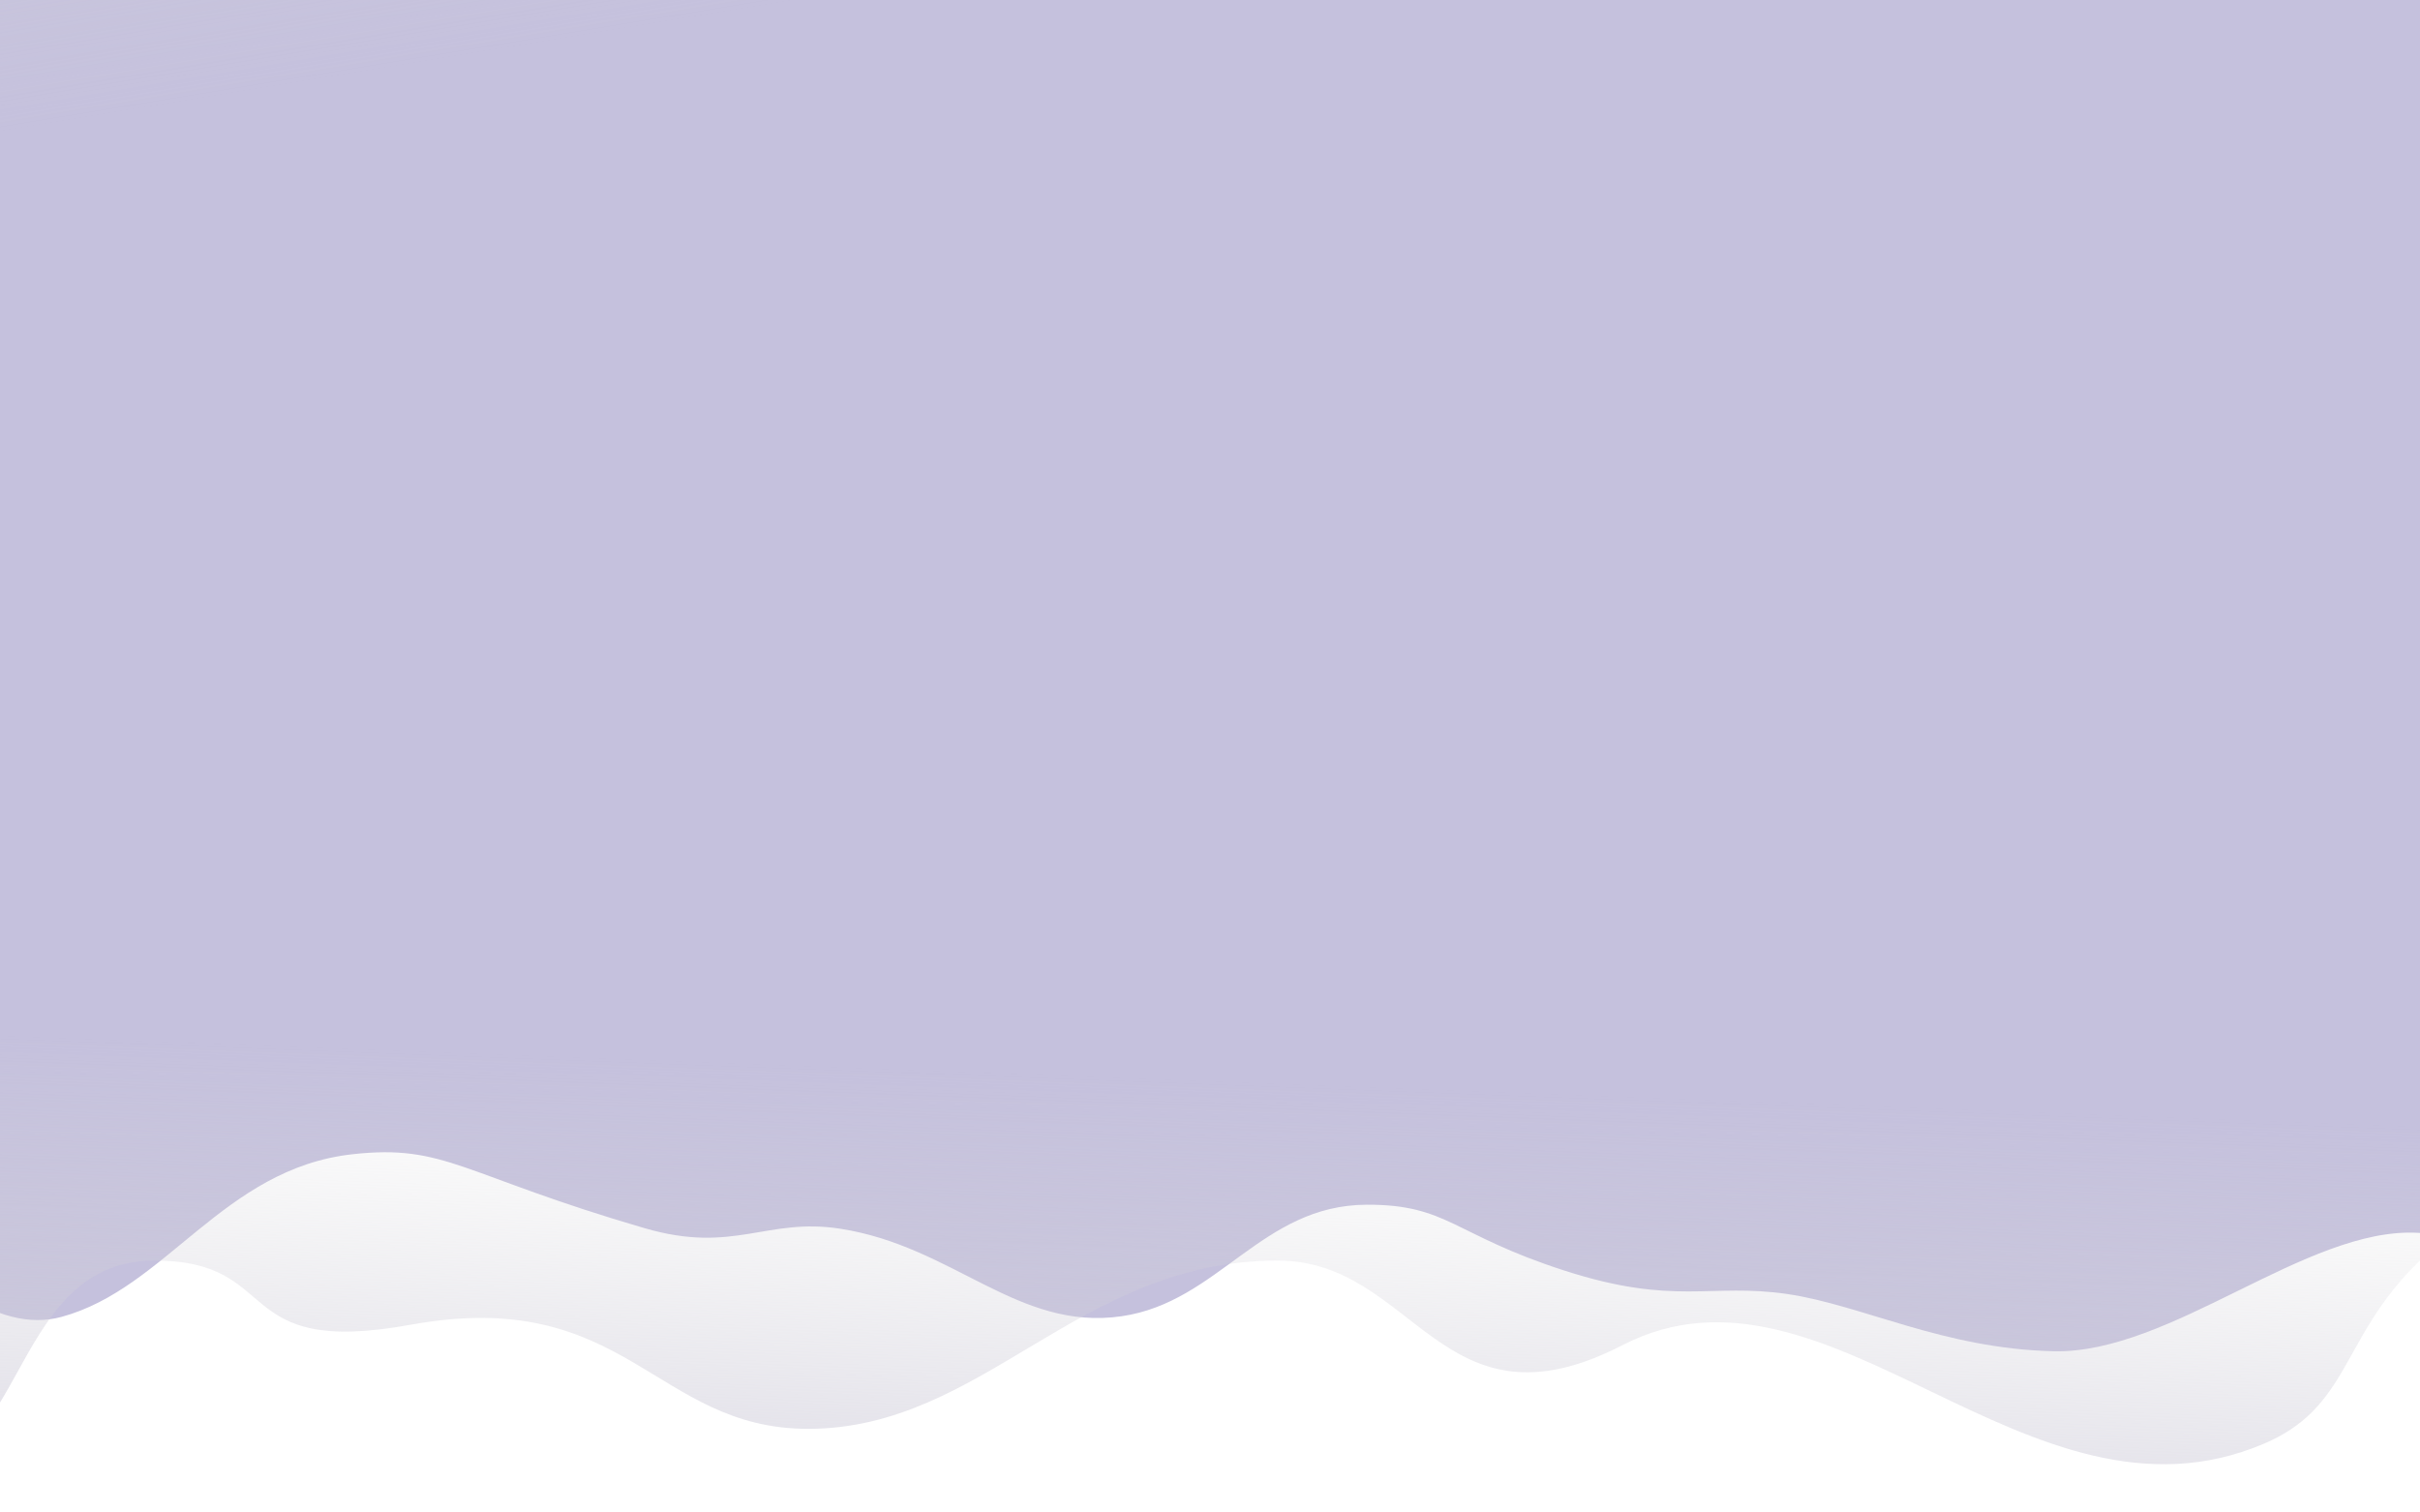
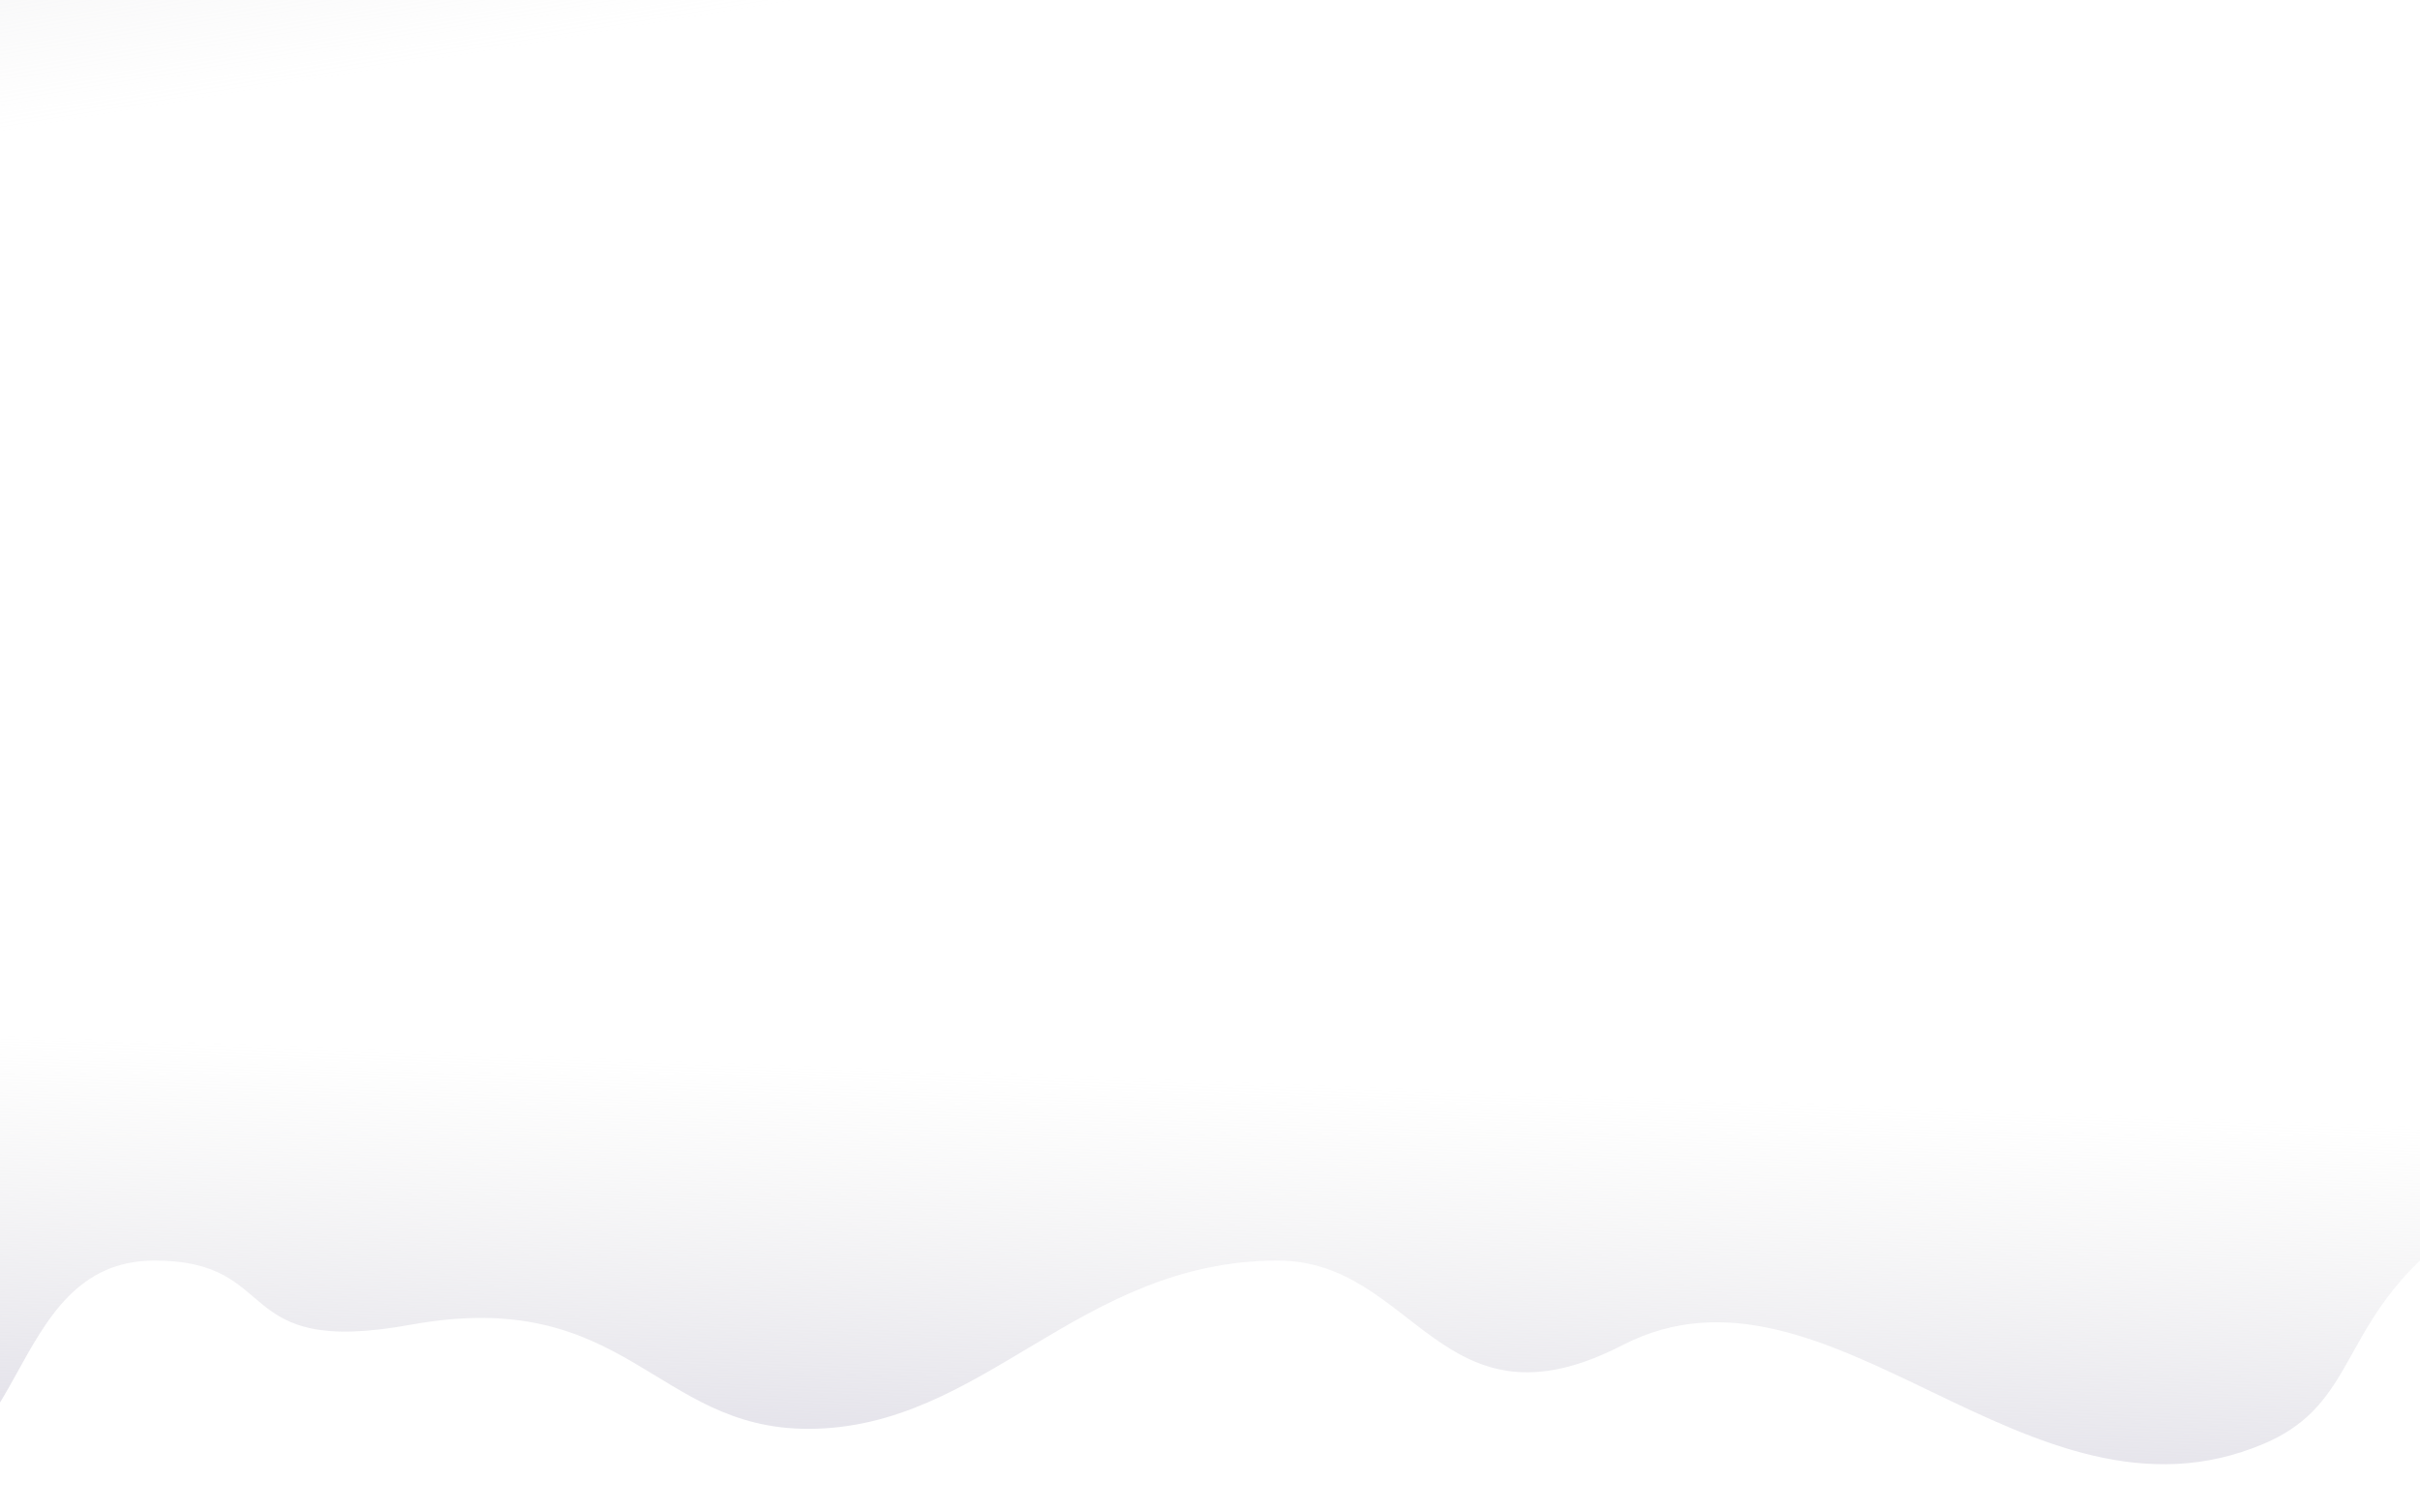
<svg xmlns="http://www.w3.org/2000/svg" width="1920" height="1200" fill="none">
-   <path d="M1918.09 978.093c70.9 3.639 461.11 57.167 511.13 35.687L2242.38-417.68c-142.73-37.7-229.24 154.411-391.42 177.332-147.8 20.888-387.86-243.998-641.77-181.025-103.28 25.617-126.99 130.694-235.388 140.215-90.752 7.97-134.689-86.273-231.832-86.544-152.8-.426-228.124 61.541-355.819-.992-116.921-57.256-245.996-79.069-311.252-55.842-65.256 23.227-180.976-1.693-253.172 76.229-57.758 62.337-30.71 166.737-43.608 149.623l3.106 1054.559c52.971-2.556 163.452 217.215 267.611 188.935 83.232-22.6 128.164-117.59 230.786-129.036 73.875-8.241 86.228 16.242 231.926 58.694 70.909 20.661 96.289-8.743 155.267.433 89.923 13.992 140.712 81.409 223.129 69.399 77.039-11.24 110.926-88.193 194.306-88.474 64.67-.218 68.25 23.674 157.13 52.314 87.54 28.2 115.57 9.56 176.77 18.56 59.49 8.75 123.14 43.32 211.06 45.38 93.38 2.19 200.25-98.537 288.88-93.987Z" fill="#C5C1DD" />
  <path d="M1918.09 978.093c70.9 3.639 461.11 57.167 511.13 35.687L2242.38-417.68c-142.73-37.7-229.24 154.411-391.42 177.332-147.8 20.888-387.86-243.998-641.77-181.025-103.28 25.617-126.99 130.694-235.388 140.215-90.752 7.97-134.689-86.273-231.832-86.544-152.8-.426-228.124 61.541-355.819-.992-116.921-57.256-245.996-79.069-311.252-55.842-65.256 23.227-180.976-1.693-253.172 76.229-57.758 62.337-30.71 166.737-43.608 149.623l3.106 1054.559c52.971-2.556 163.452 217.215 267.611 188.935 83.232-22.6 128.164-117.59 230.786-129.036 73.875-8.241 86.228 16.242 231.926 58.694 70.909 20.661 96.289-8.743 155.267.433 89.923 13.992 140.712 81.409 223.129 69.399 77.039-11.24 110.926-88.193 194.306-88.474 64.67-.218 68.25 23.674 157.13 52.314 87.54 28.2 115.57 9.56 176.77 18.56 59.49 8.75 123.14 43.32 211.06 45.38 93.38 2.19 200.25-98.537 288.88-93.987Z" fill="url(#a)" />
  <path d="M2061.37-337.123c58.87 13.331 101.16 11.161 158.36-8.129l35.43 1263.232c-50.16-8.914-141.79-29.134-245.66 22.02-166.5 82-121.51 166.45-213.5 205.5-186.94 79.37-344.85-162.756-508.78-78.24-143.93 74.2-164.28-67.282-273.69-67.13-158.238.21-233.208 133.33-372.098 133.51-122.255.17-144.182-113.81-315.793-82.57-143.757 26.17-100.139-50.94-203.139-50.94-121.574 0-99.625 187.86-215 160.87-374-87.5-48.771-1645.35-48.771-1645.35 41.96 35.937 148.426 113.678 240.829 114.989 125.174 1.775 207.912-153.191 337.477-178.277C566.6-572.723 689.19-445.269 807.359-437.599c94.536 6.135 141.975 94.032 238.811 75.734 72.73-13.743 108.94-90.182 158.88-98.187 73.64-11.806 89.39 6.295 194.21-26.296 98.1-30.501 134.5-84.565 270.51-86.446 208.97-2.89 238.8 201.068 391.6 235.671Z" fill="url(#b)" />
  <path d="M2061.37-337.123c58.87 13.331 101.16 11.161 158.36-8.129l35.43 1263.232c-50.16-8.914-141.79-29.134-245.66 22.02-166.5 82-121.51 166.45-213.5 205.5-186.94 79.37-344.85-162.756-508.78-78.24-143.93 74.2-164.28-67.282-273.69-67.13-158.238.21-233.208 133.33-372.098 133.51-122.255.17-144.182-113.81-315.793-82.57-143.757 26.17-100.139-50.94-203.139-50.94-121.574 0-99.625 187.86-215 160.87-374-87.5-48.771-1645.35-48.771-1645.35 41.96 35.937 148.426 113.678 240.829 114.989 125.174 1.775 207.912-153.191 337.477-178.277C566.6-572.723 689.19-445.269 807.359-437.599c94.536 6.135 141.975 94.032 238.811 75.734 72.73-13.743 108.94-90.182 158.88-98.187 73.64-11.806 89.39 6.295 194.21-26.296 98.1-30.501 134.5-84.565 270.51-86.446 208.97-2.89 238.8 201.068 391.6 235.671Z" fill="url(#c)" />
  <defs>
    <linearGradient id="a" x1="53.409" y1="-492.058" x2="123.514" y2="-225.272" gradientUnits="userSpaceOnUse">
      <stop stop-color="#D15834" />
      <stop offset=".115" stop-color="#D05F3F" />
      <stop offset=".442" stop-color="#C5BAD2" />
      <stop offset="1" stop-color="#C5BAD2" stop-opacity="0" />
    </linearGradient>
    <linearGradient id="b" x1="1115.93" y1="-229.099" x2="1054.38" y2="1405.41" gradientUnits="userSpaceOnUse">
      <stop offset=".667" stop-color="#D9D9D9" stop-opacity="0" />
      <stop offset="1" stop-color="#C5C0DA" />
    </linearGradient>
    <linearGradient id="c" x1="830.558" y1="-761.246" x2="1061.13" y2="633.455" gradientUnits="userSpaceOnUse">
      <stop stop-color="#C5C0DA" />
      <stop offset=".509" stop-color="#D9D9D9" stop-opacity="0" />
    </linearGradient>
  </defs>
</svg>